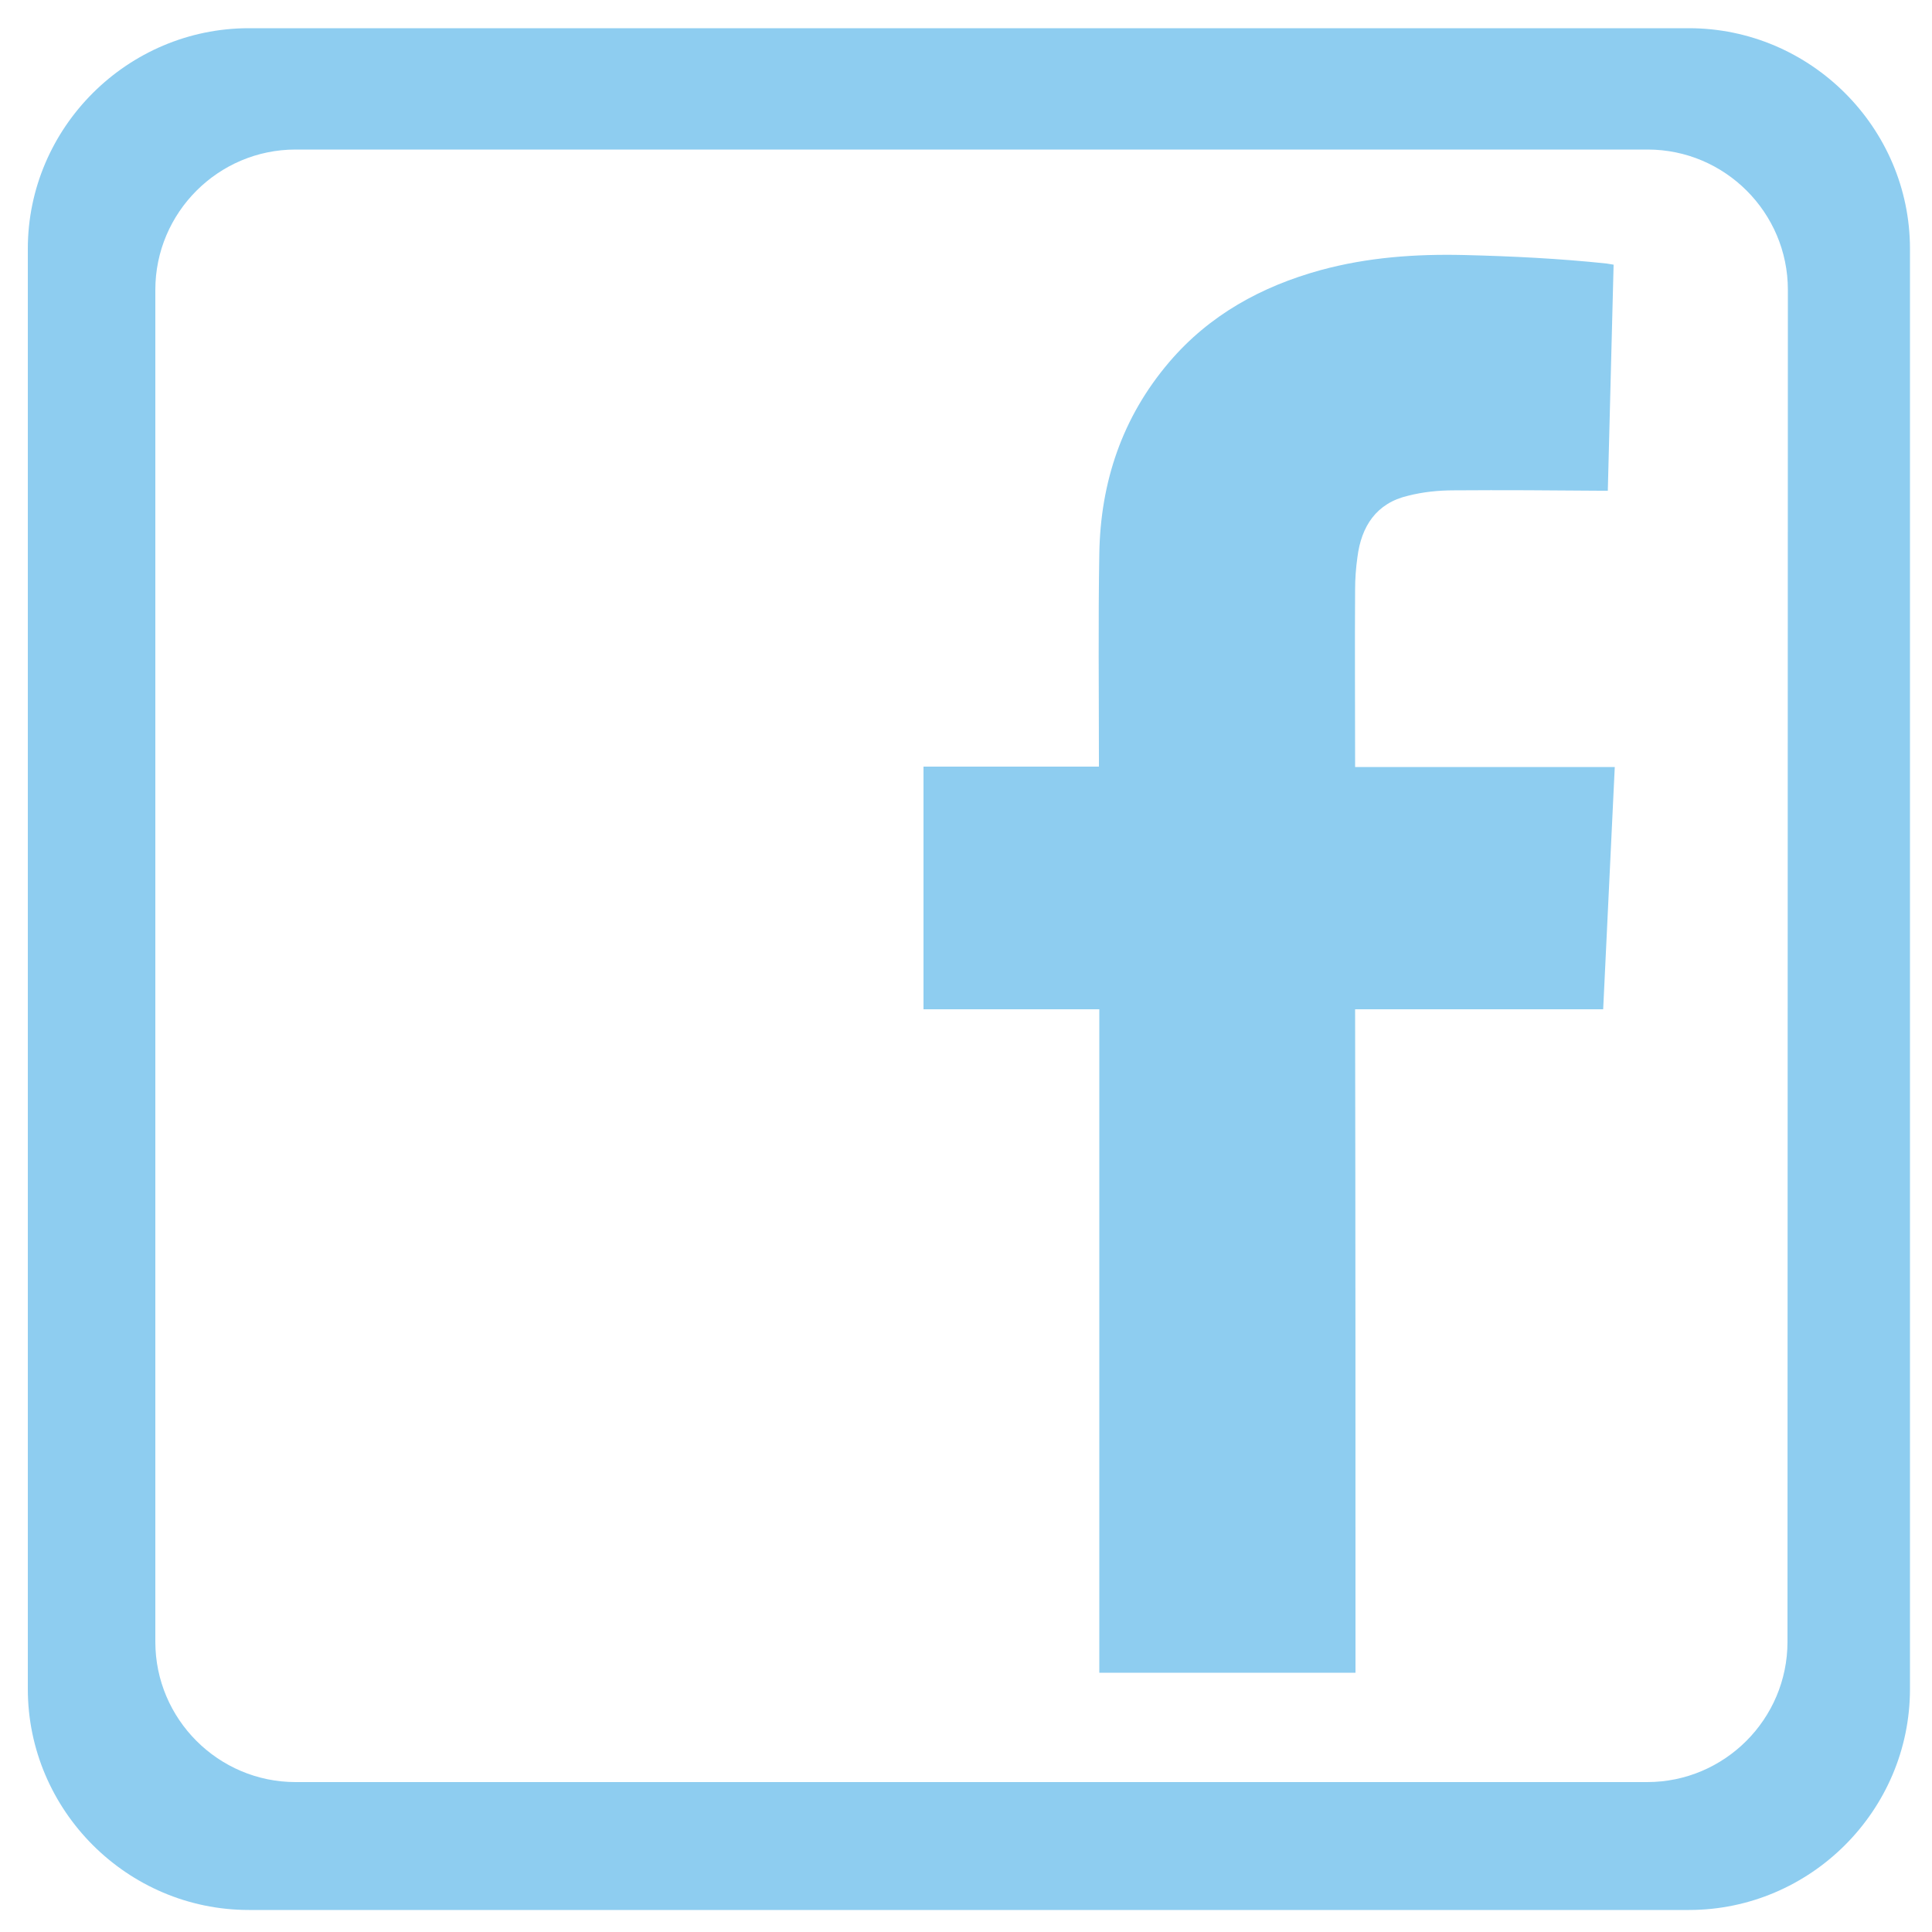
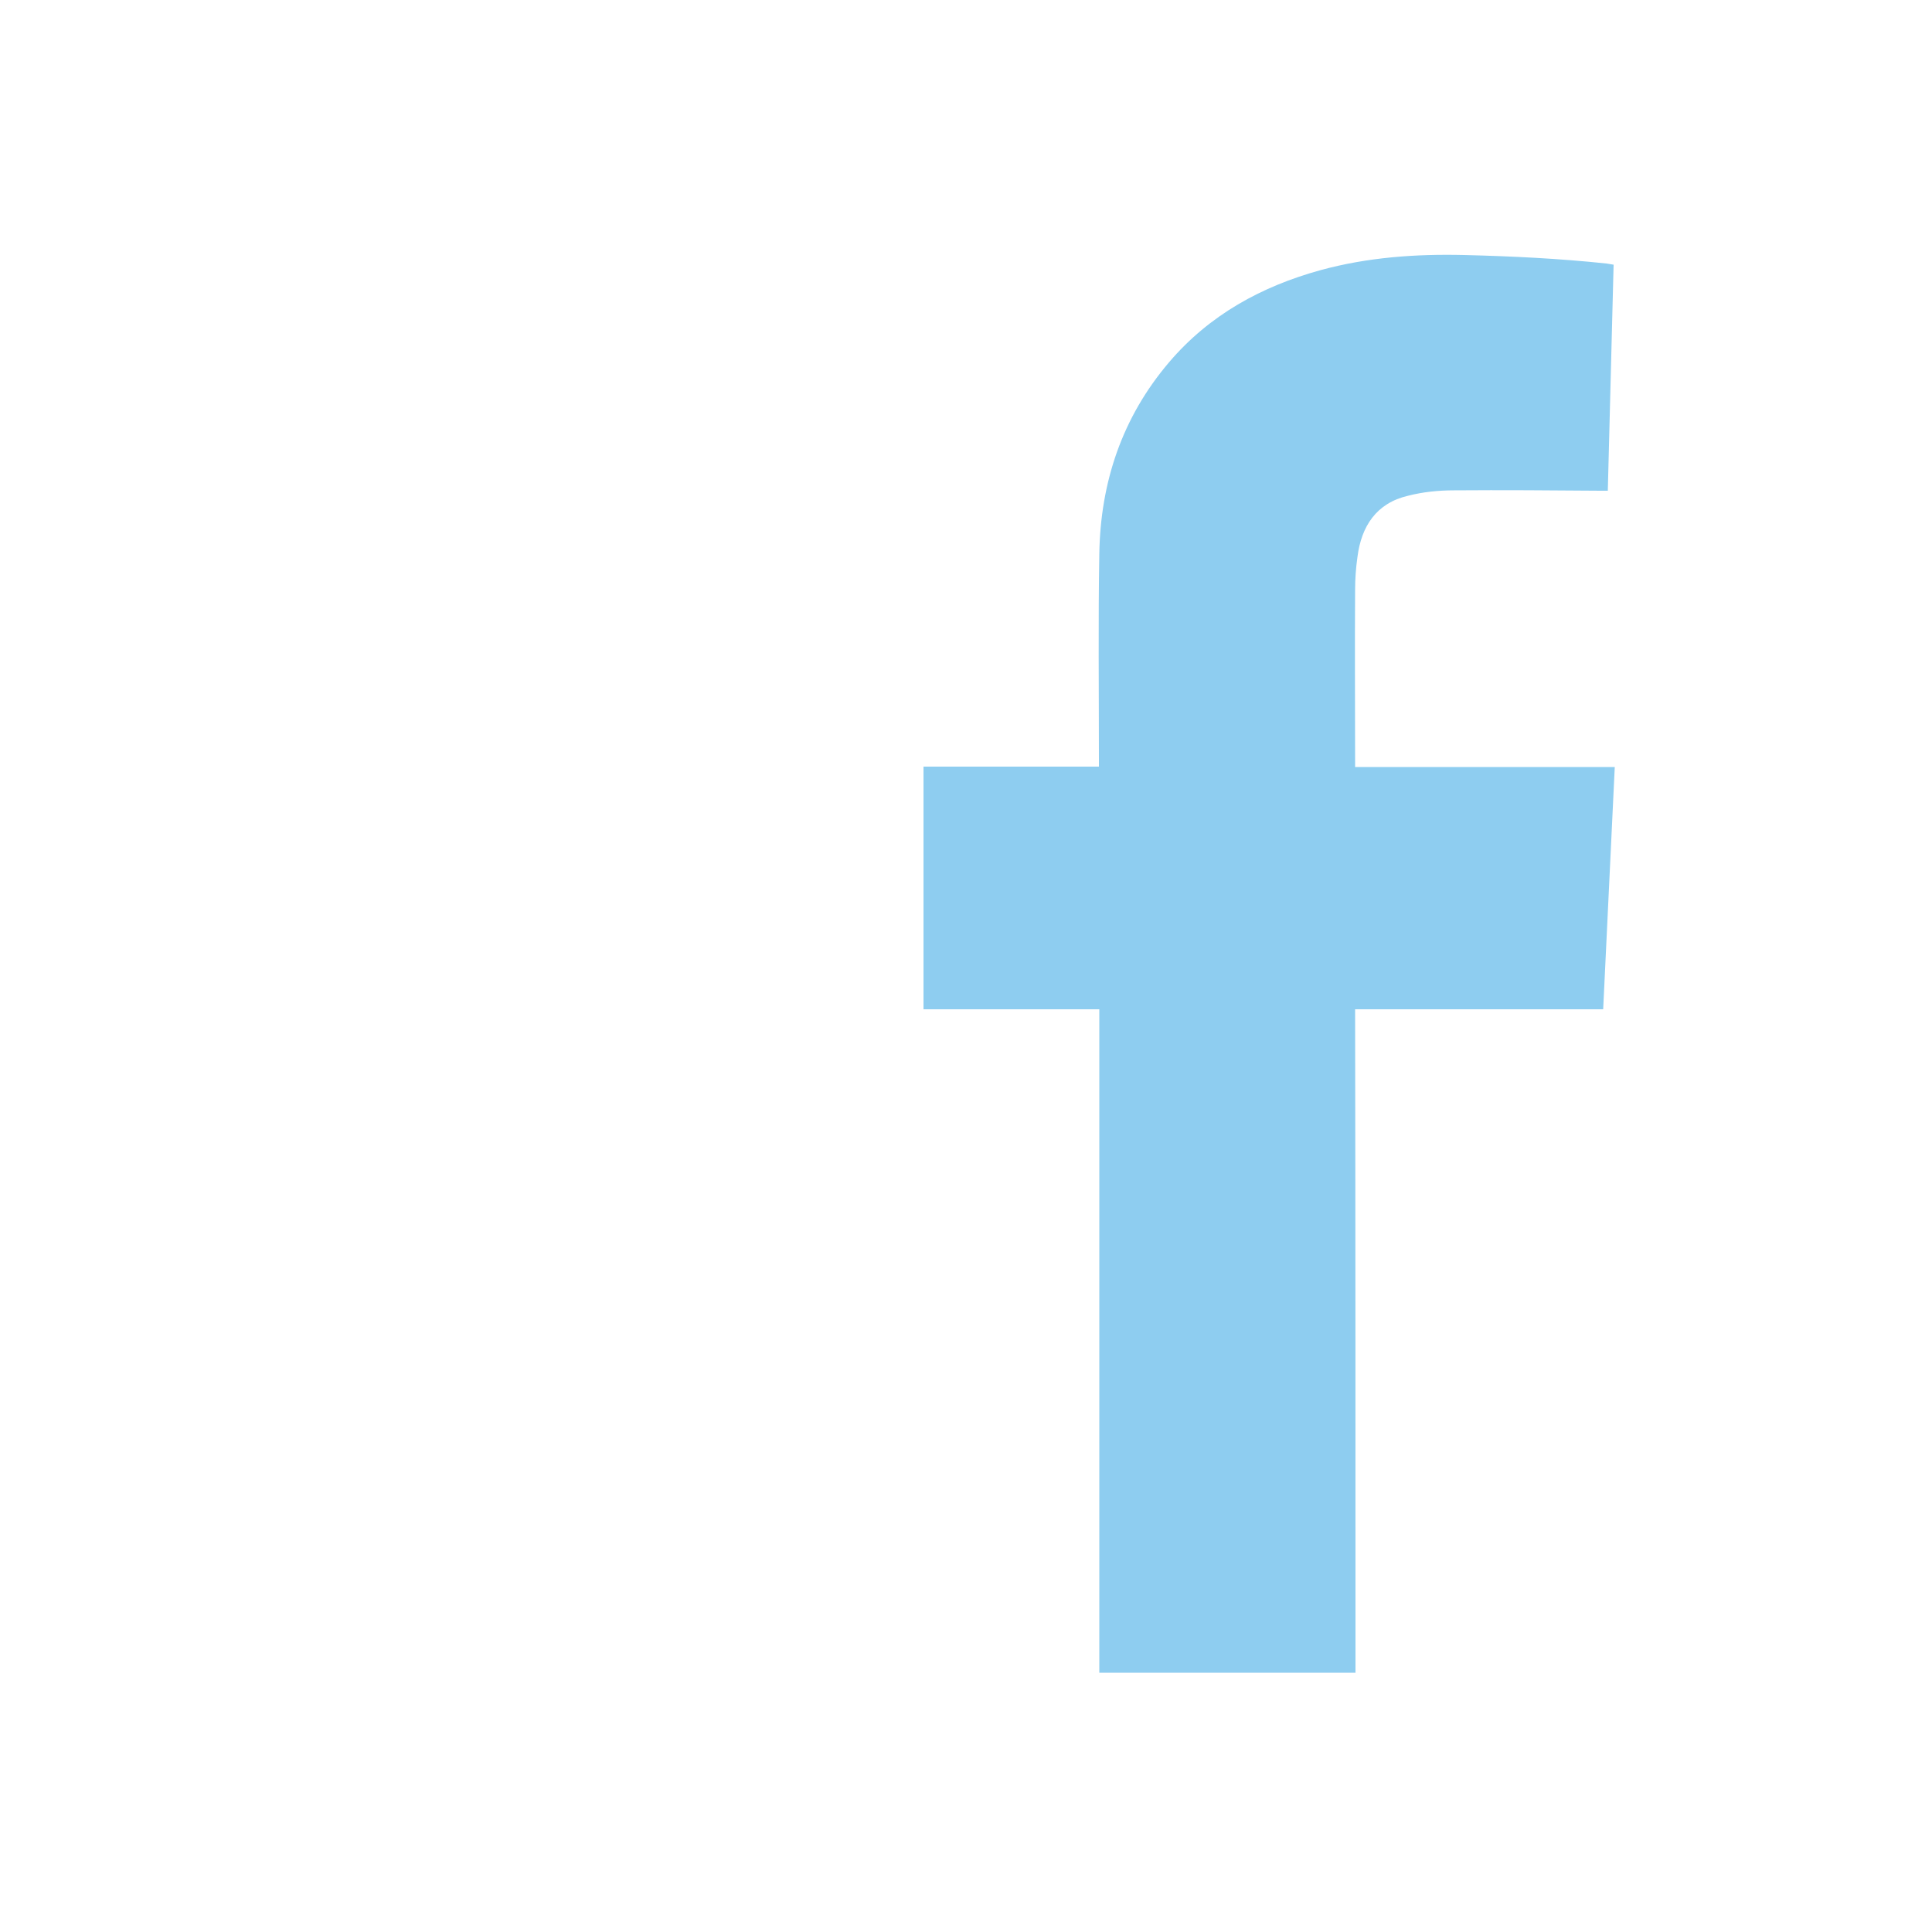
<svg xmlns="http://www.w3.org/2000/svg" version="1.1" id="Layer_1" x="0px" y="0px" viewBox="0 0 500 500" enable-background="new 0 0 500 500" xml:space="preserve">
  <g>
    <g>
      <path fill="#8ECDF0" d="M350.8,432.9c-22.2,0-44.2,0-66.3,0c0-57.2,0-114.4,0-171.7c-15.2,0-30.3,0-45.5,0c0-21,0-41.8,0-62.8    c15.1,0,30.1,0,45.4,0c0-0.7,0-1.3,0-1.8c0-17.8-0.2-35.6,0.1-53.3c0.3-18.5,5.9-35.3,18.1-49.6c10.4-12.2,23.9-19.6,39.2-23.8    c12.1-3.3,24.5-4.2,37.1-3.9c12.3,0.3,24.6,0.9,36.9,2.2c0.6,0.1,1.1,0.2,1.8,0.3c-0.5,19.5-1,38.9-1.5,58.5c-0.7,0-1.3,0-1.9,0    c-12.6-0.1-25.2-0.2-37.9-0.1c-4,0-8,0.4-11.9,1.4c-8.2,1.9-12.1,7.9-13.1,15.9c-0.4,2.8-0.6,5.6-0.6,8.4c-0.1,14.8,0,29.6,0,44.5    c0,0.4,0,0.8,0,1.4c22.4,0,44.7,0,67.2,0c-1,21-2,41.8-3,62.7c-21.4,0-42.7,0-64.2,0C350.8,318.4,350.8,375.5,350.8,432.9z" />
    </g>
  </g>
-   <path fill="#8ECDF0" d="M437.1,7.3H64.4C33,7.3,7.2,33,7.2,64.4v372.7c0,31.4,25.7,57.2,57.2,57.2h372.7c31.4,0,57.2-25.7,57.2-57.2  V64.4C494.3,33,468.5,7.3,437.1,7.3z M462.6,424.9c0,20-16.3,36.3-36.3,36.3H76.5c-20,0-36.3-16.3-36.3-36.3V75  c0-20,16.3-36.3,36.3-36.3h349.9c20,0,36.3,16.3,36.3,36.3L462.6,424.9L462.6,424.9z" />
</svg>